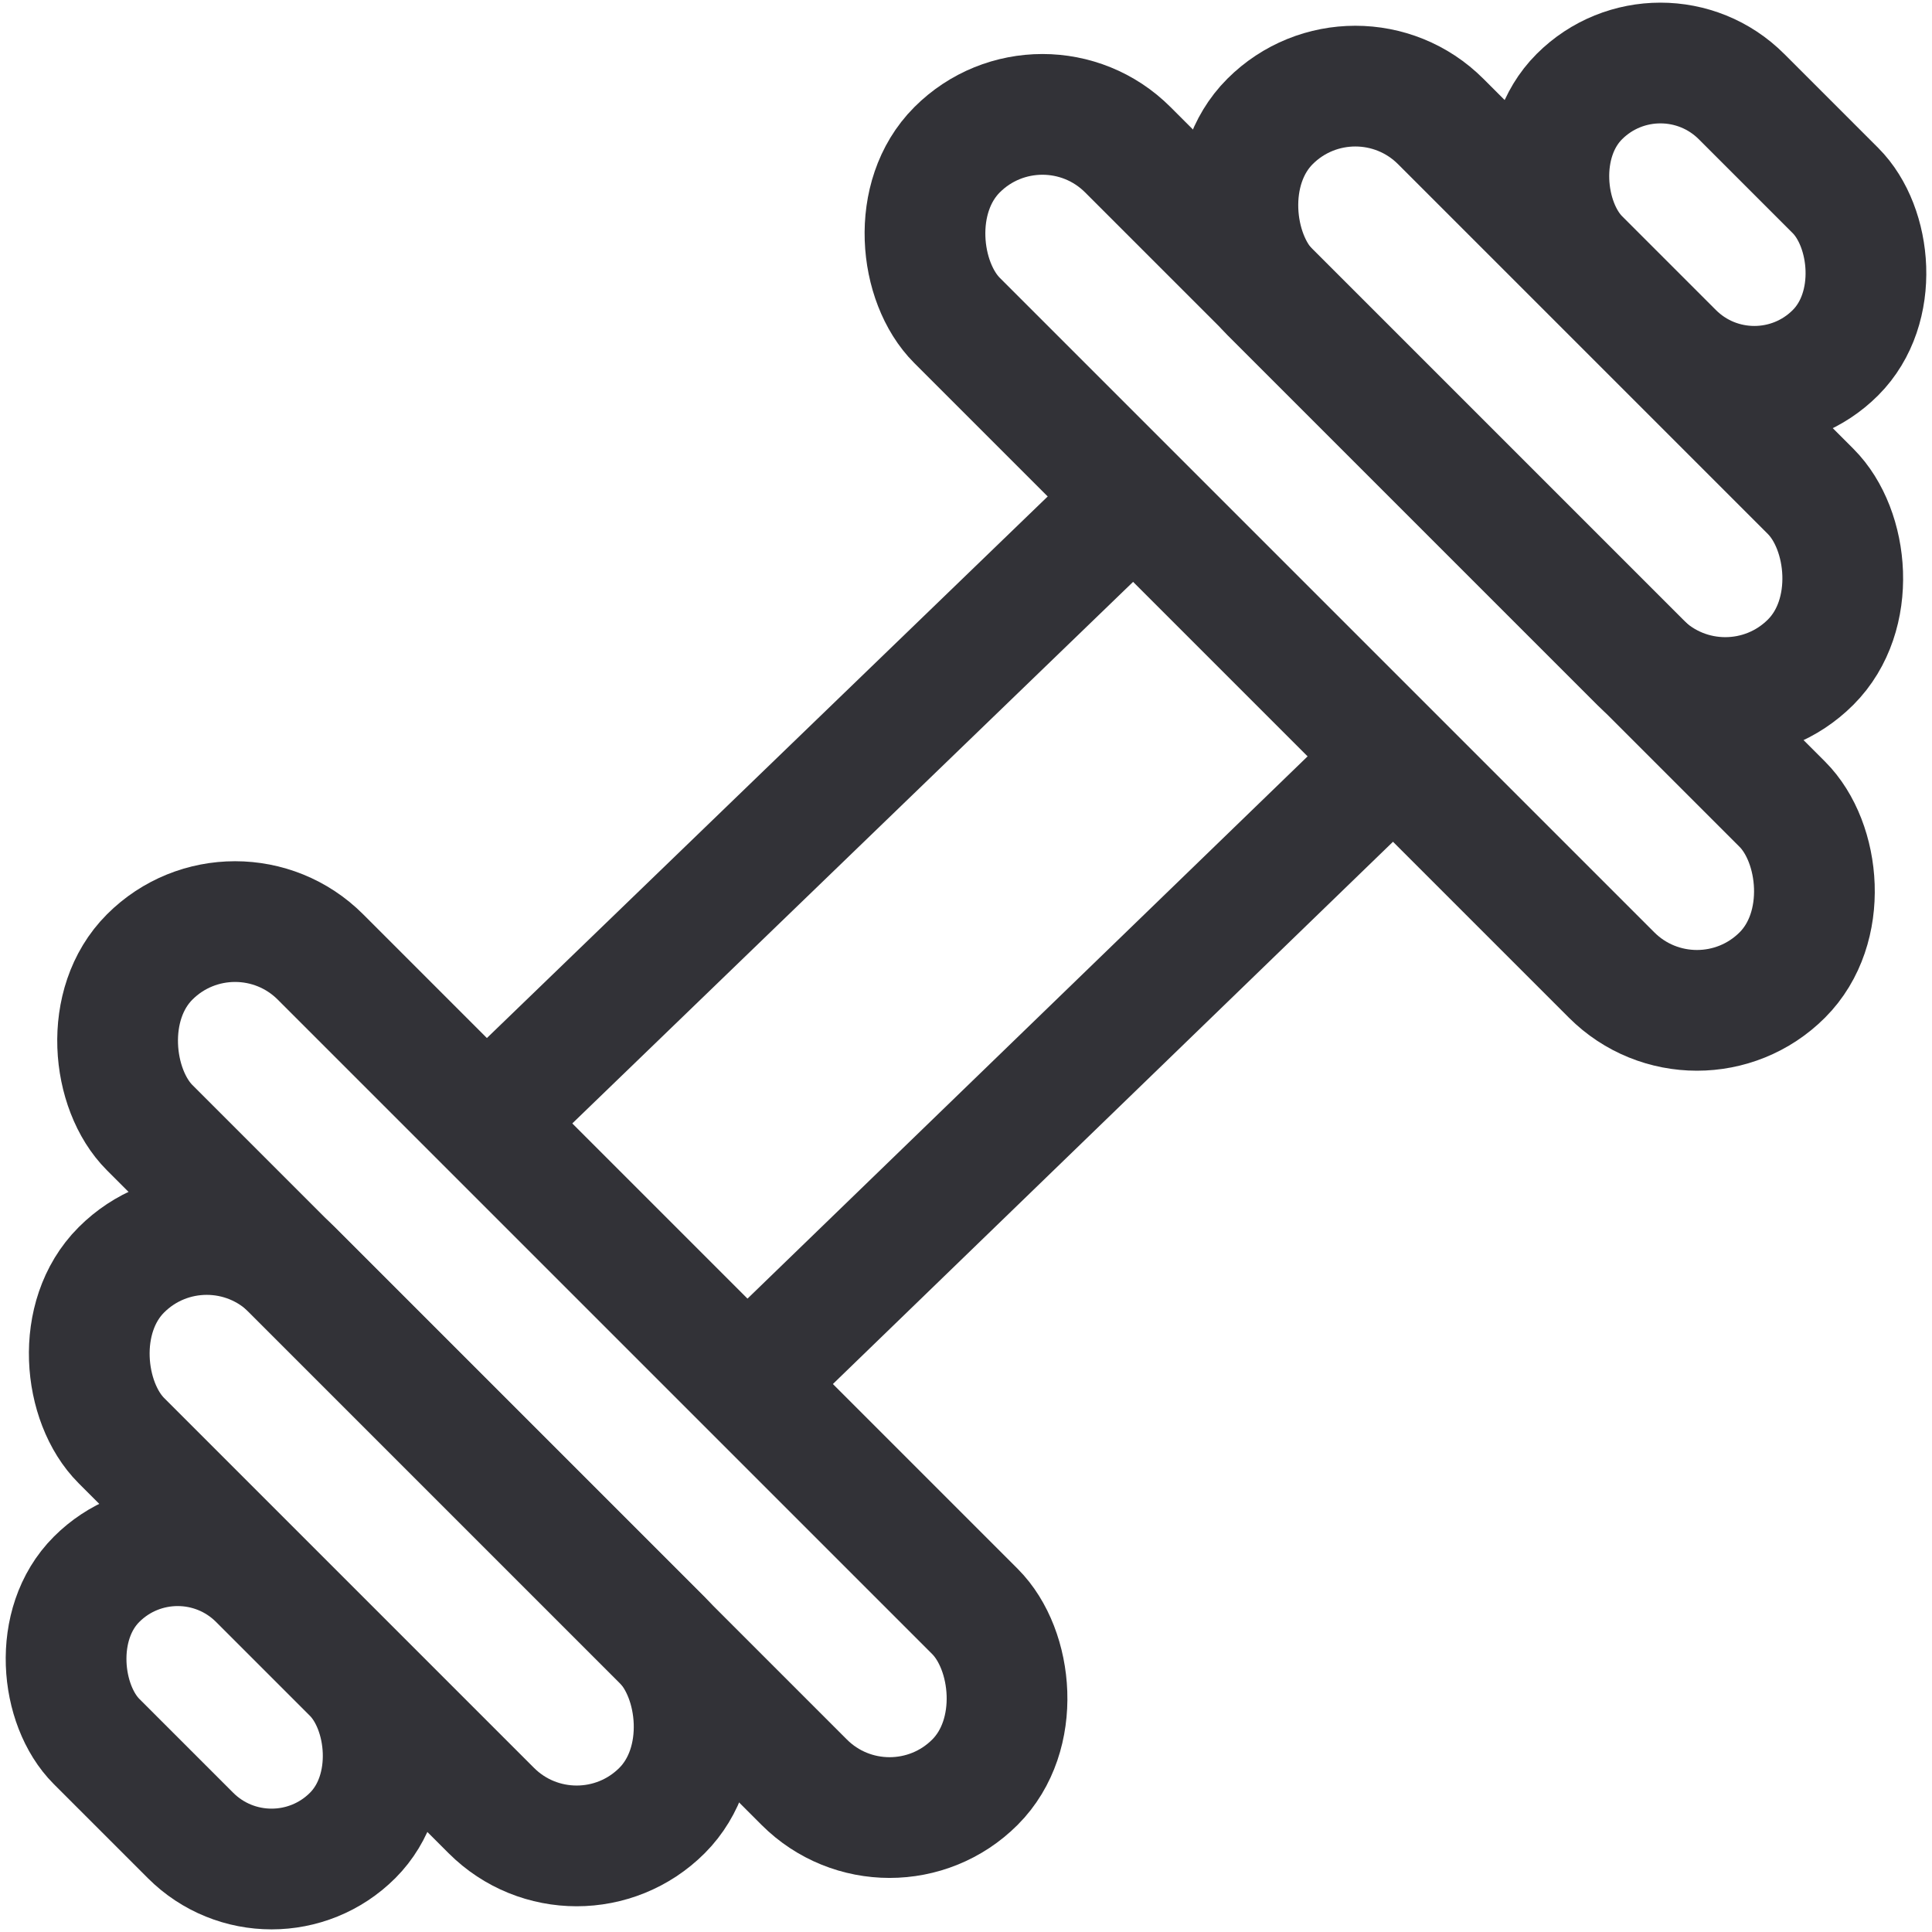
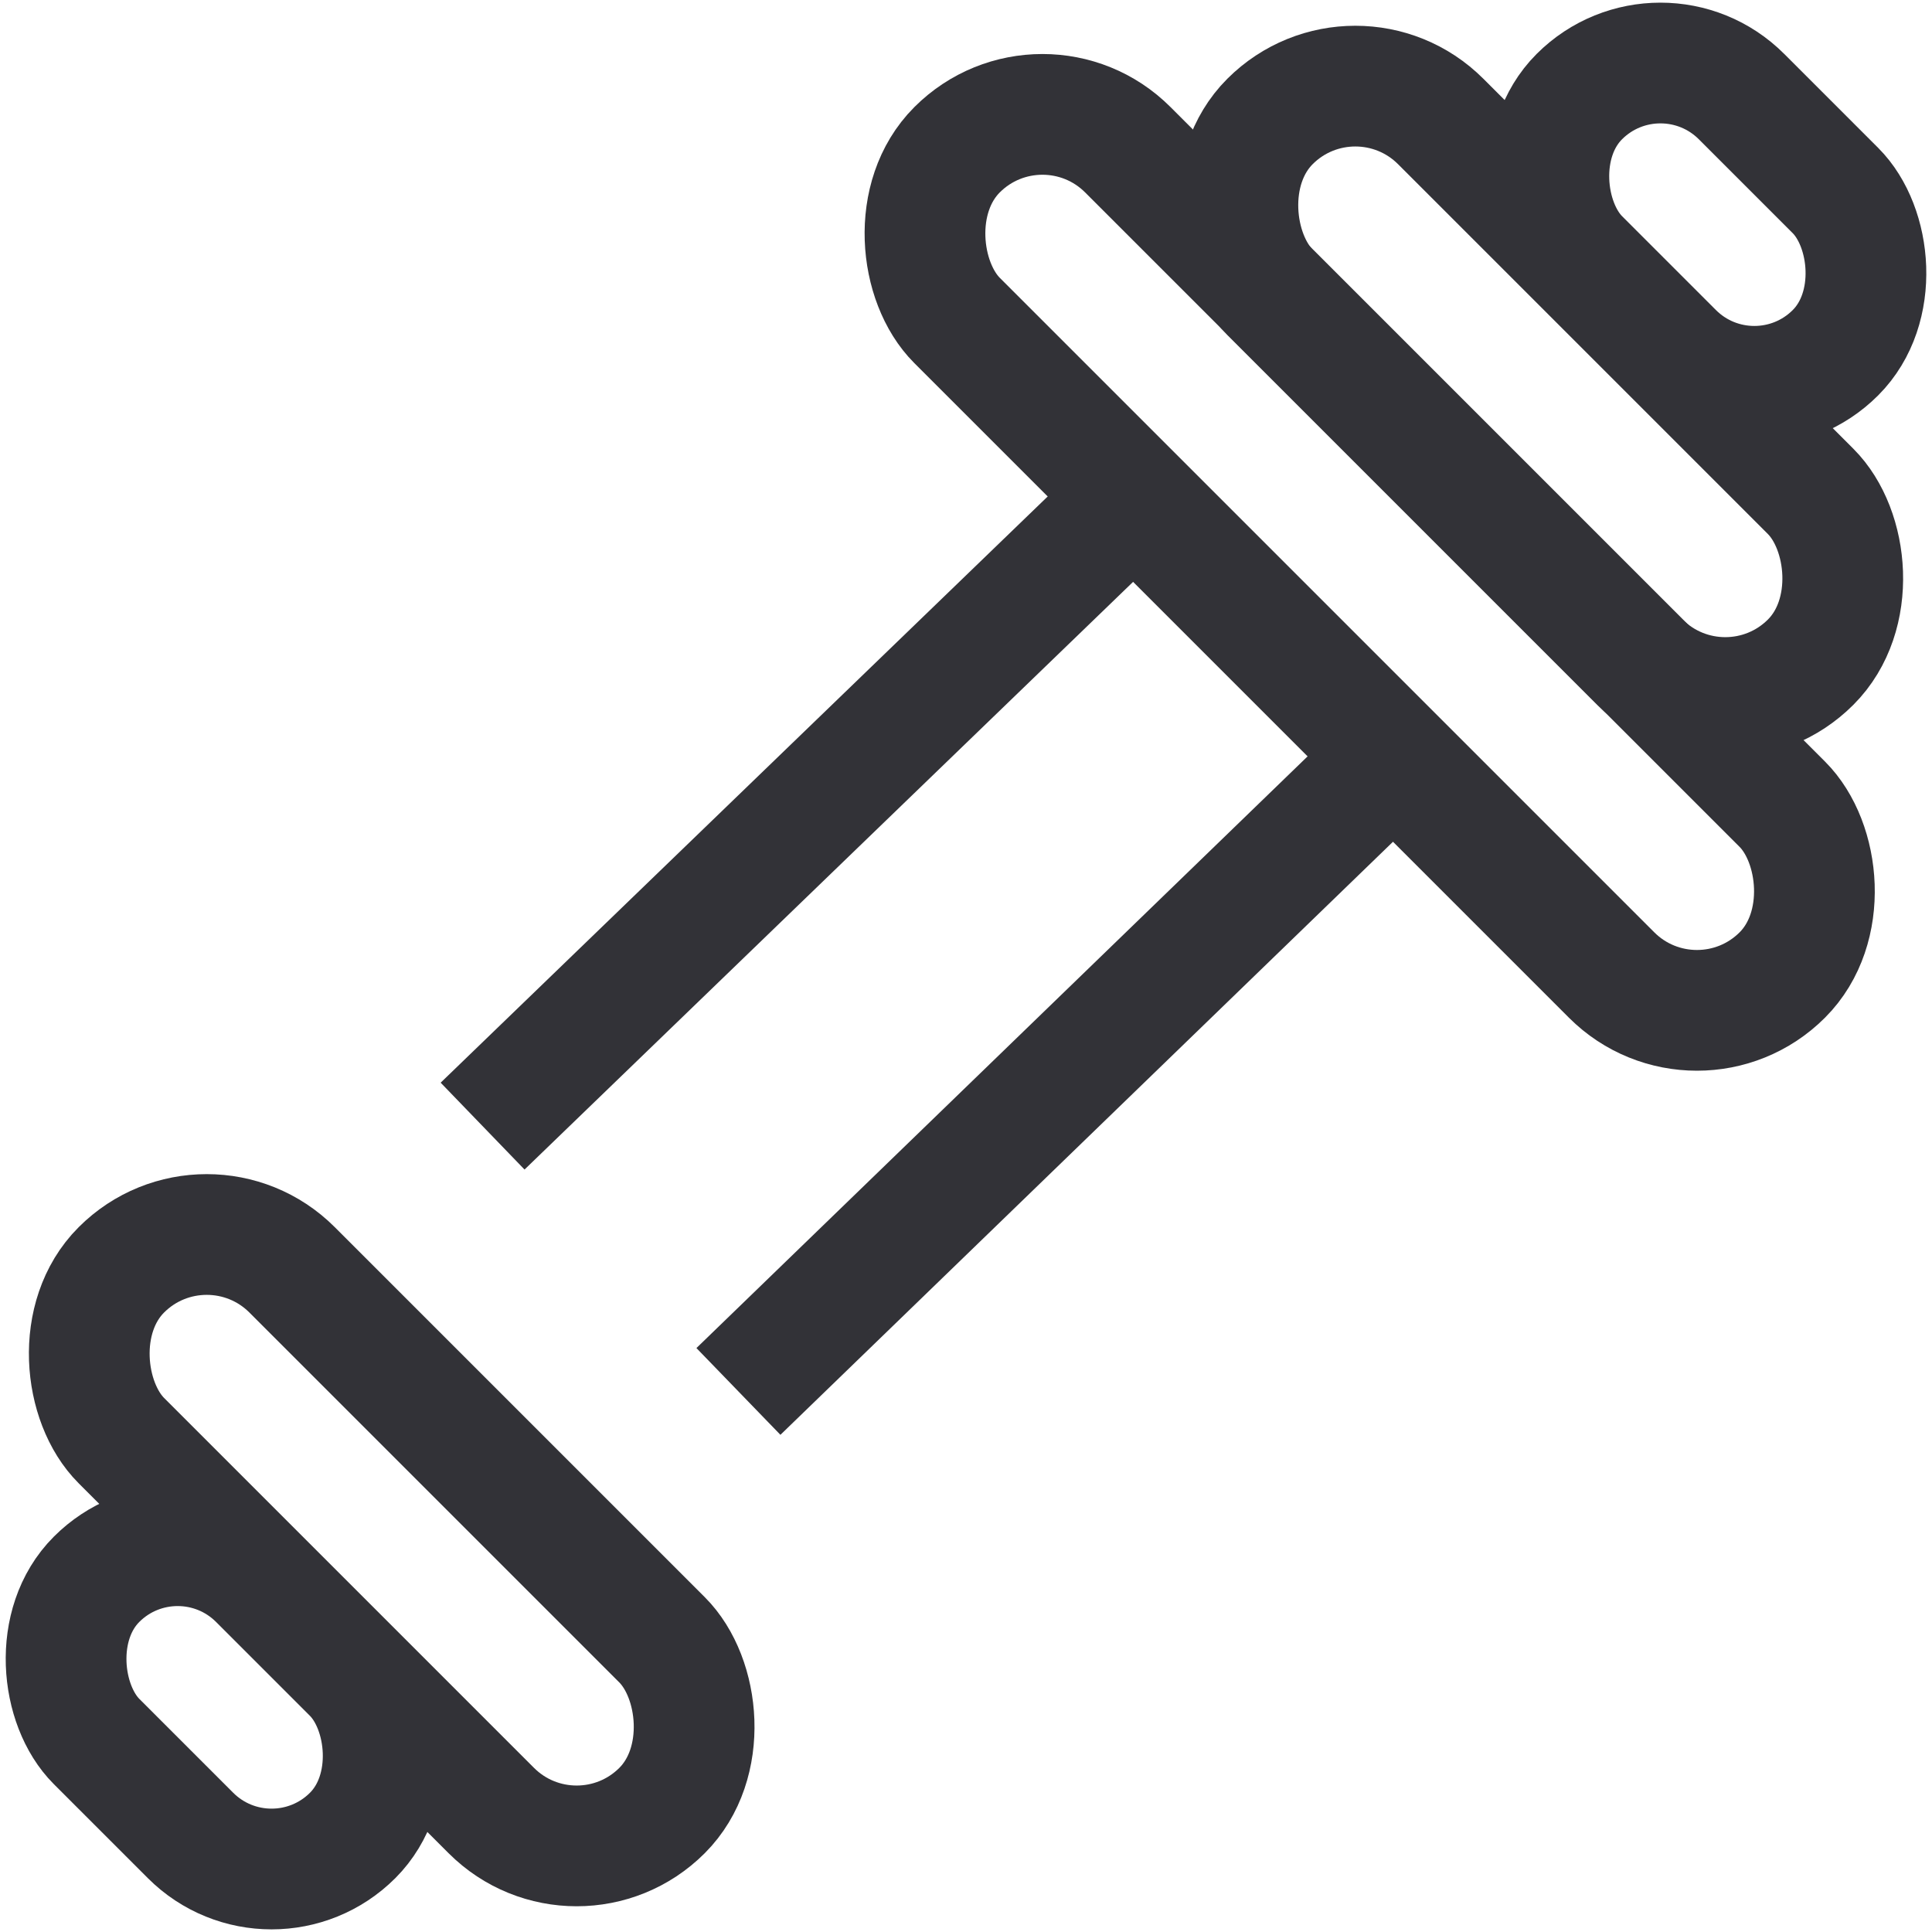
<svg xmlns="http://www.w3.org/2000/svg" width="24" height="24" viewBox="0 0 24 24" fill="none">
  <g clip-path="url(#clip0_4575_8987)">
    <path d="M17.275 9.441L9.173 17.285M5.995 13.989L14.098 6.164" stroke="#323237" stroke-width="1.5" />
    <rect y="1.061" width="3" height="9.5" rx="1.5" transform="matrix(-0.707 0.707 0.707 0.707 1.818 13.964)" stroke="#323237" stroke-width="1.5" />
    <rect x="8.9407e-08" y="-1.061" width="3" height="9.5" rx="1.5" transform="matrix(0.707 -0.707 -0.707 -0.707 20.682 8.536)" stroke="#323237" stroke-width="1.5" />
-     <rect y="1.061" width="3" height="14.5" rx="1.5" transform="matrix(-0.707 0.707 0.707 0.707 2.17 10.077)" stroke="#323237" stroke-width="1.5" />
    <rect x="8.9407e-08" y="-1.061" width="3" height="14.5" rx="1.5" transform="matrix(0.707 -0.707 -0.707 -0.707 20.33 12.422)" stroke="#323237" stroke-width="1.5" />
    <rect y="1.061" width="2.85" height="4.5" rx="1.425" transform="matrix(-0.707 0.707 0.707 0.707 1.457 17.861)" stroke="#323237" stroke-width="1.5" />
    <rect x="8.9407e-08" y="-1.061" width="2.85" height="4.5" rx="1.425" transform="matrix(0.707 -0.707 -0.707 -0.707 21.043 4.639)" stroke="#323237" stroke-width="1.5" />
  </g>
  <defs>
    <clipPath id="clip0_4575_8987">
      <rect width="24" height="24" fill="white" />
    </clipPath>
  </defs>
</svg>